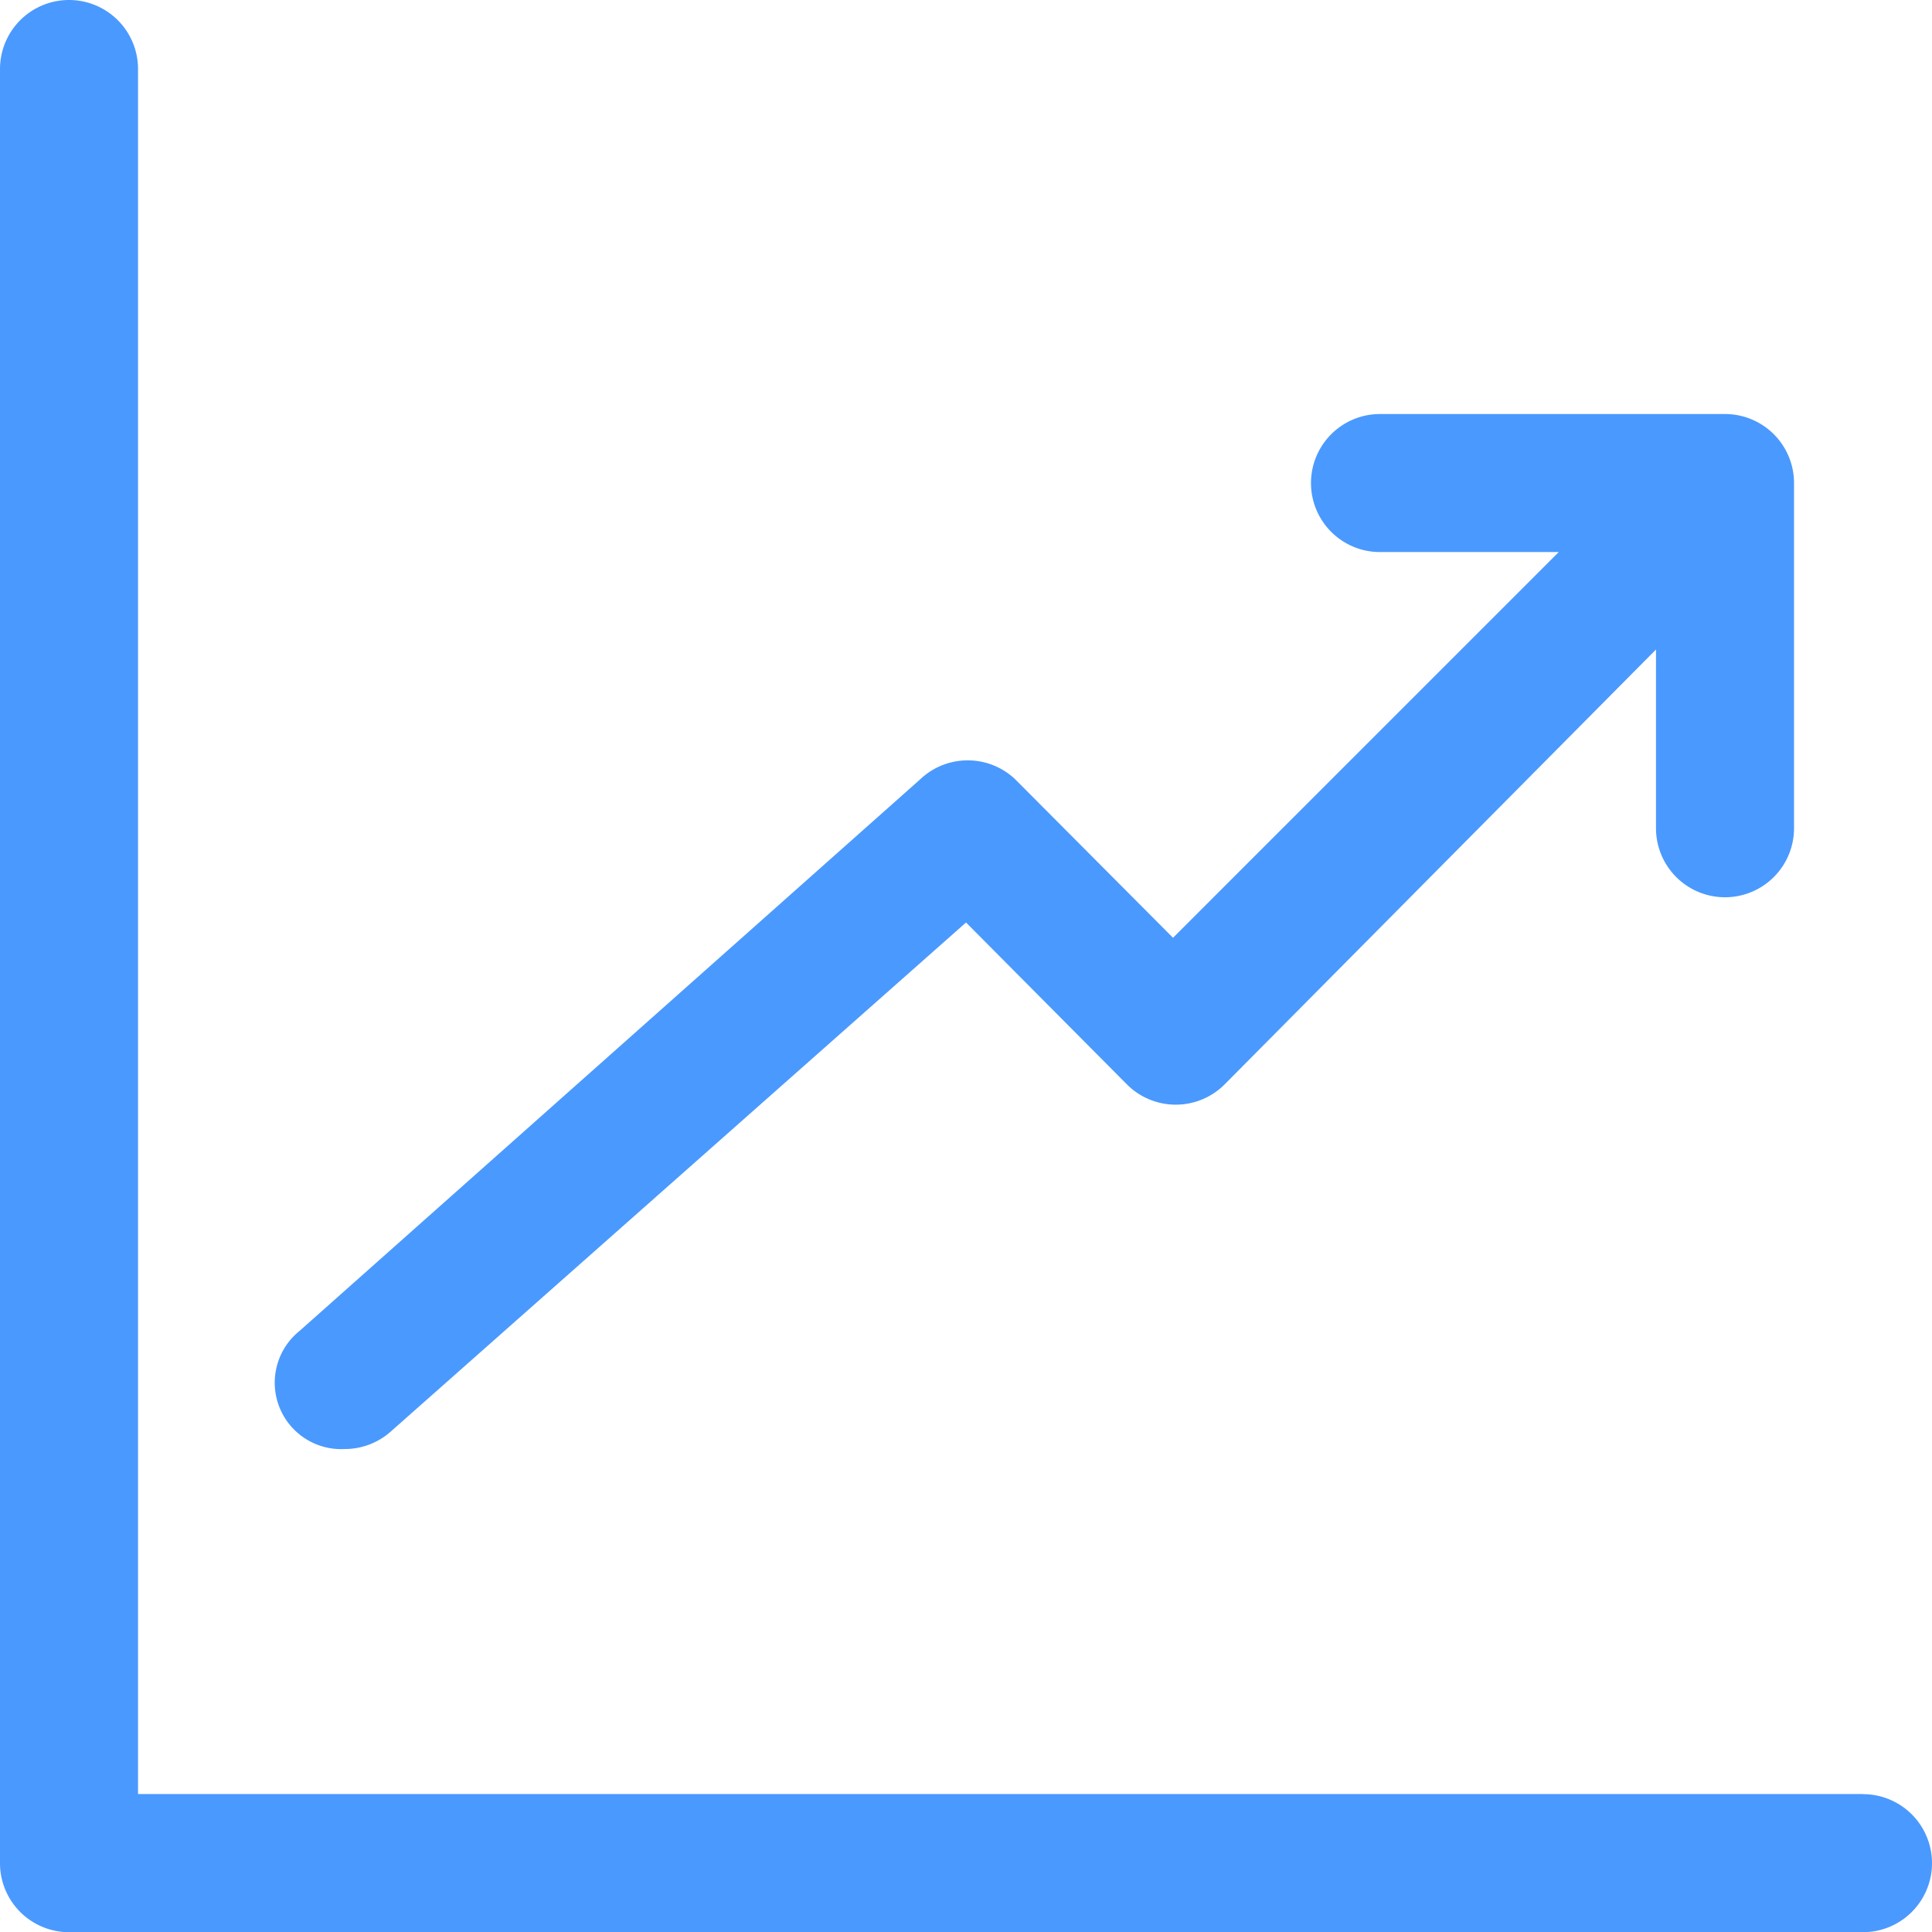
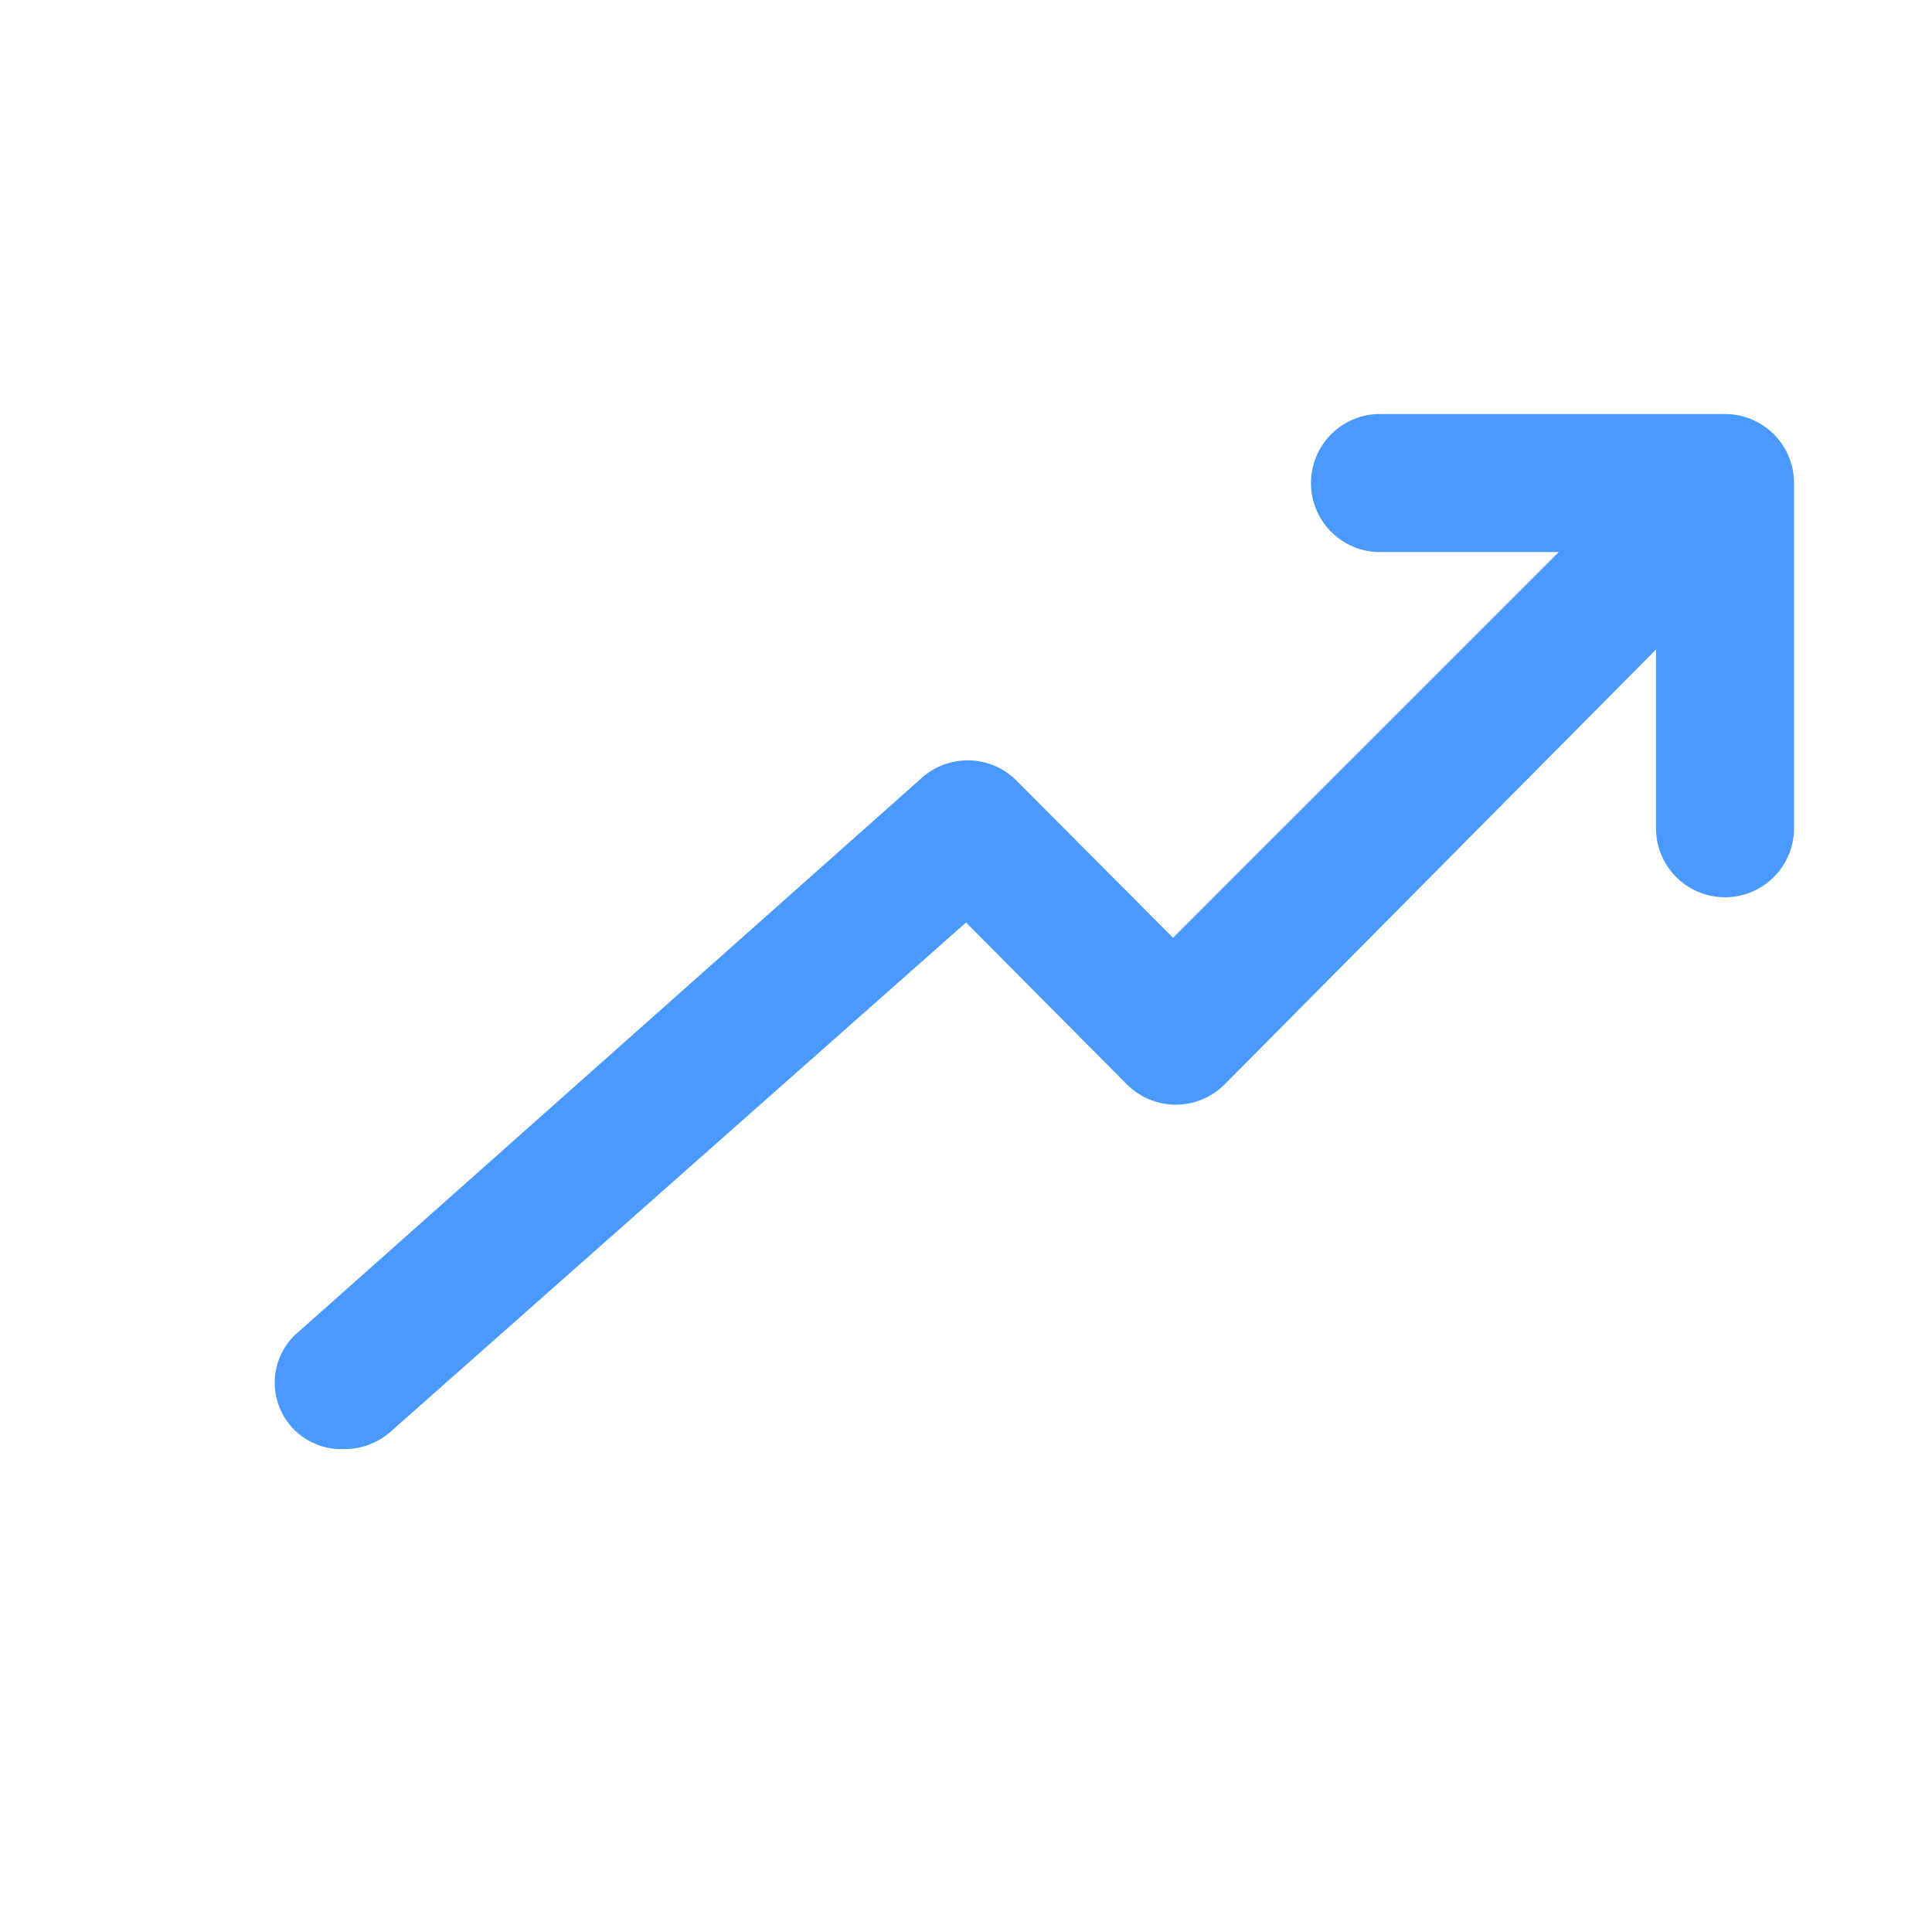
<svg xmlns="http://www.w3.org/2000/svg" width="31.997" height="31.997" viewBox="0 0 31.997 31.997">
  <g id="Line_Graph_Icon" data-name="Line Graph Icon" transform="translate(-2 -2)">
-     <path id="Path_3146" data-name="Path 3146" d="M32.854,31.712H4.286V3.143A1.143,1.143,0,1,0,2,3.143V32.854A1.143,1.143,0,0,0,3.143,34H32.854a1.143,1.143,0,0,0,0-2.286Z" fill="#4a99fe" />
    <path id="Path_3147" data-name="Path 3147" d="M7.143,25.141a1.143,1.143,0,0,0,.754-.286l9.531-8.434L20.09,19.1a1.143,1.143,0,0,0,1.623,0l7.142-7.2v2.96a1.143,1.143,0,1,0,2.286,0V9.143A1.143,1.143,0,0,0,30,8H24.284a1.143,1.143,0,1,0,0,2.286h2.96l-6.388,6.388-2.617-2.628a1.143,1.143,0,0,0-1.566,0L6.388,23.187a1.1,1.1,0,0,0,.754,1.954Z" transform="translate(0.571 0.857)" fill="#4a99fe" />
  </g>
</svg>